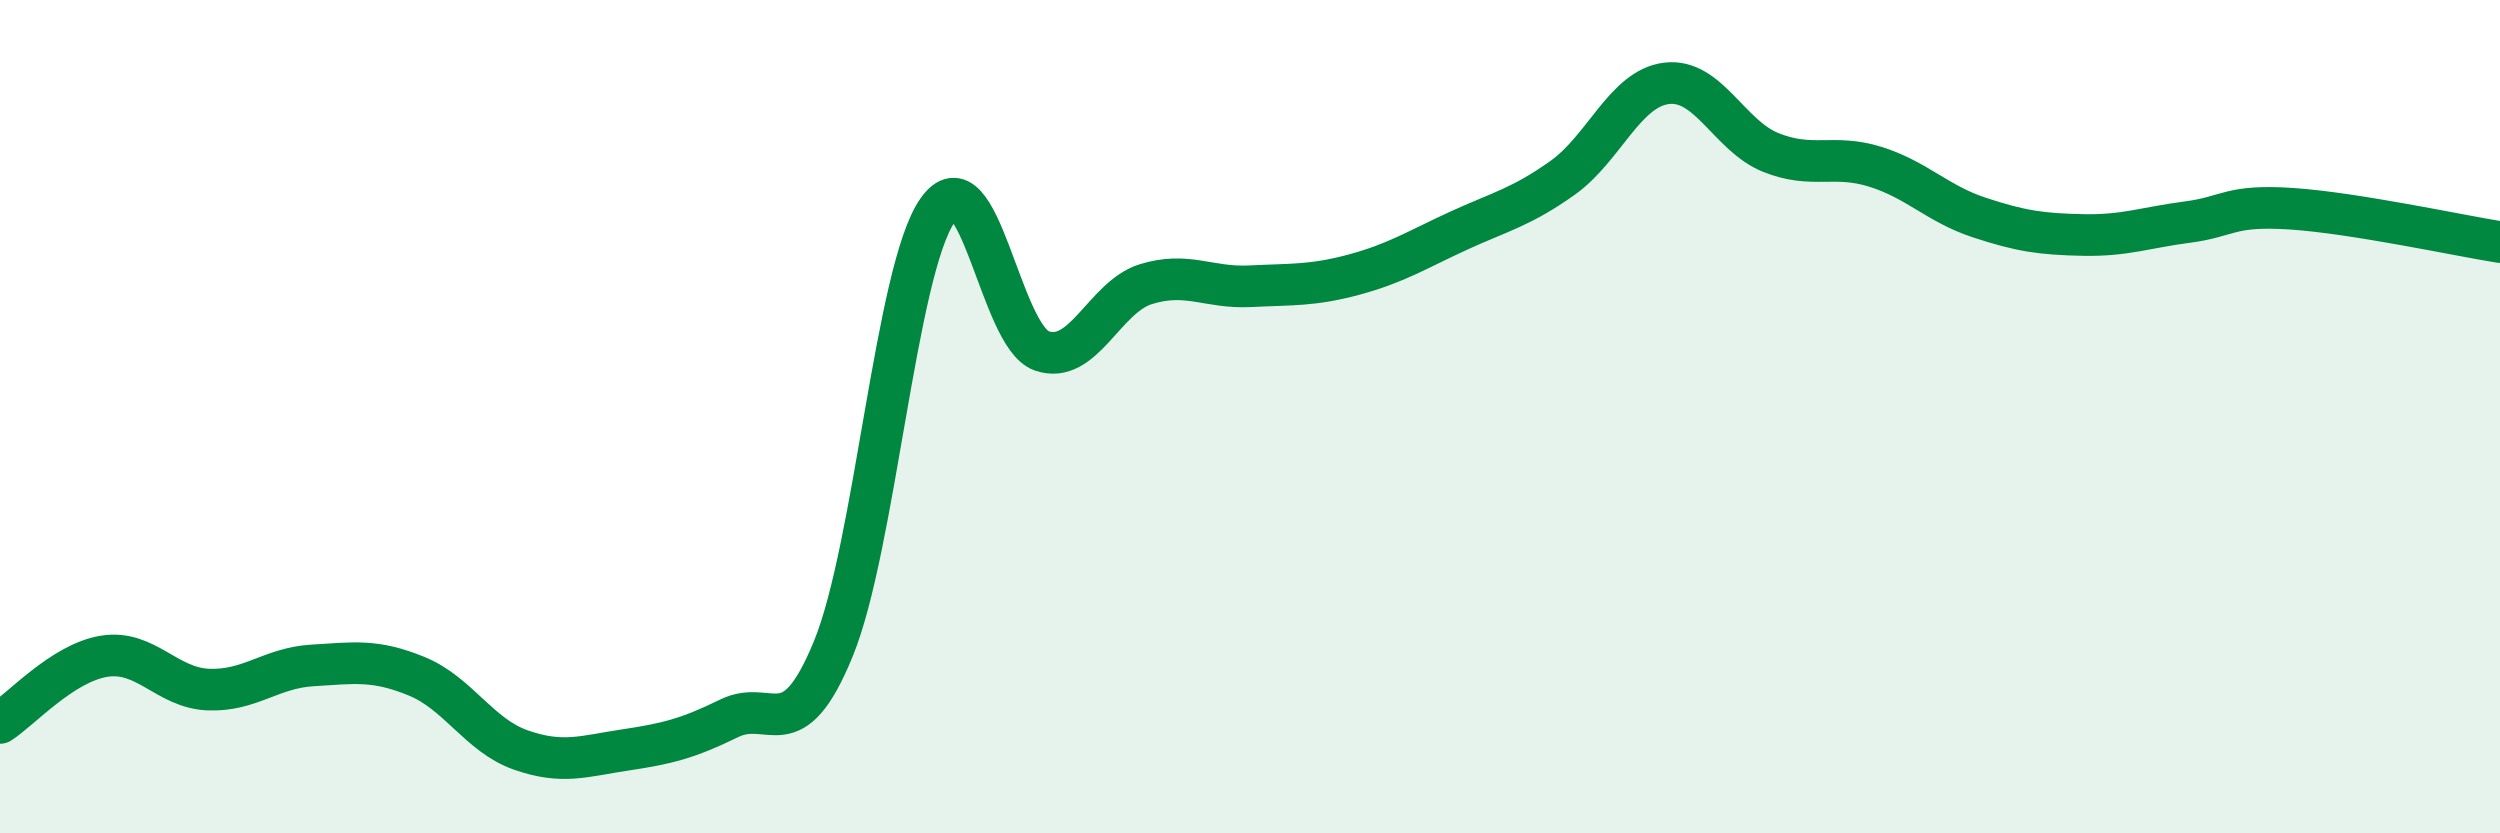
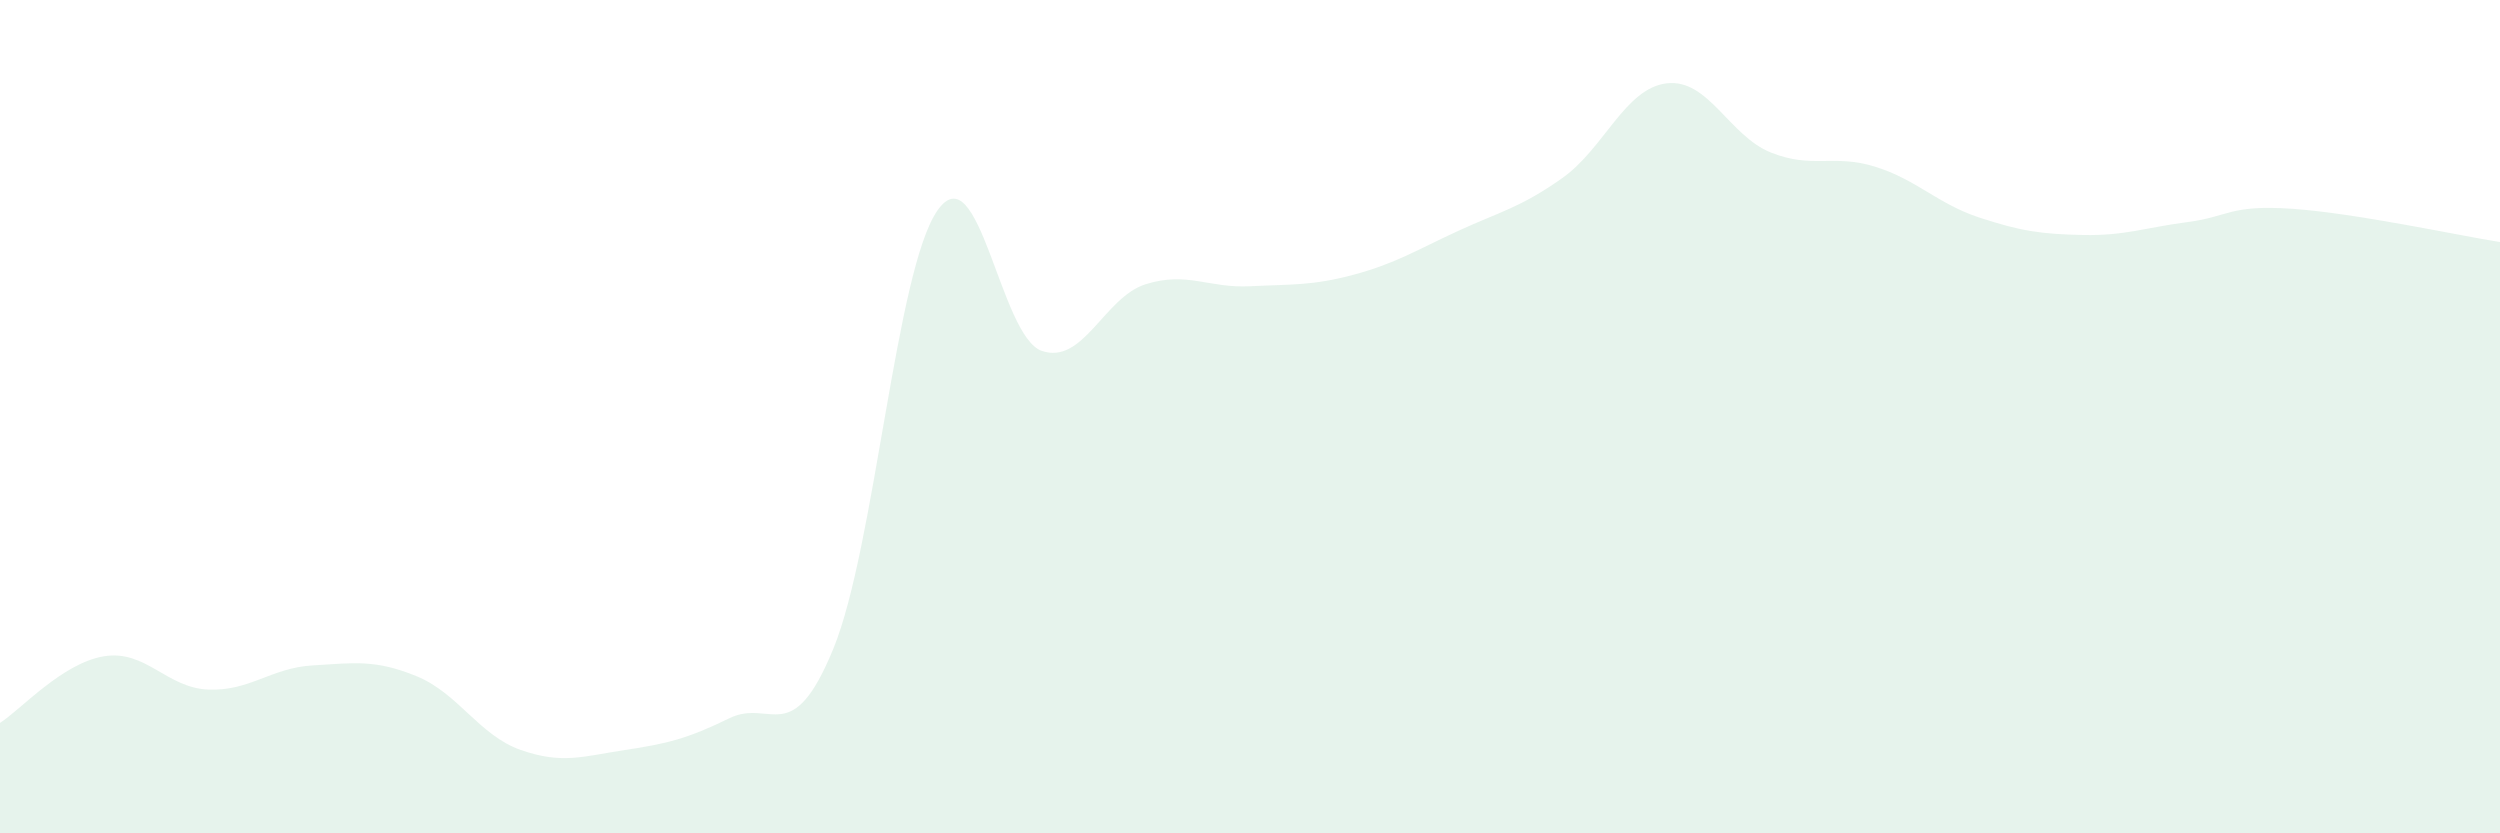
<svg xmlns="http://www.w3.org/2000/svg" width="60" height="20" viewBox="0 0 60 20">
  <path d="M 0,17.35 C 0.5,17.03 1.5,15.91 2.5,15.75 C 3.5,15.59 4,16.51 5,16.55 C 6,16.59 6.5,16.03 7.5,15.97 C 8.5,15.91 9,15.82 10,16.23 C 11,16.64 11.5,17.65 12.5,18 C 13.5,18.35 14,18.15 15,18 C 16,17.85 16.5,17.73 17.5,17.24 C 18.5,16.75 19,18.01 20,15.57 C 21,13.13 21.5,6.48 22.5,5.05 C 23.5,3.62 24,8.07 25,8.42 C 26,8.77 26.5,7.13 27.5,6.82 C 28.5,6.51 29,6.92 30,6.87 C 31,6.82 31.5,6.86 32.5,6.59 C 33.5,6.32 34,6 35,5.54 C 36,5.08 36.5,4.98 37.5,4.27 C 38.5,3.56 39,2.12 40,2 C 41,1.88 41.5,3.26 42.5,3.66 C 43.5,4.06 44,3.69 45,4 C 46,4.31 46.5,4.89 47.5,5.22 C 48.5,5.55 49,5.62 50,5.64 C 51,5.66 51.5,5.46 52.5,5.33 C 53.5,5.2 53.5,4.91 55,5.01 C 56.5,5.11 59,5.65 60,5.81L60 20L0 20Z" fill="#008740" opacity="0.1" stroke-linecap="round" stroke-linejoin="round" />
-   <path d="M 0,17.35 C 0.5,17.03 1.5,15.91 2.5,15.75 C 3.5,15.59 4,16.51 5,16.55 C 6,16.59 6.5,16.03 7.5,15.97 C 8.5,15.91 9,15.82 10,16.23 C 11,16.64 11.5,17.65 12.5,18 C 13.5,18.35 14,18.15 15,18 C 16,17.85 16.5,17.73 17.5,17.24 C 18.5,16.75 19,18.01 20,15.57 C 21,13.13 21.5,6.48 22.5,5.05 C 23.5,3.62 24,8.07 25,8.42 C 26,8.77 26.5,7.13 27.5,6.82 C 28.5,6.51 29,6.92 30,6.87 C 31,6.82 31.5,6.86 32.5,6.59 C 33.5,6.32 34,6 35,5.54 C 36,5.08 36.5,4.98 37.5,4.27 C 38.5,3.56 39,2.12 40,2 C 41,1.88 41.5,3.26 42.5,3.66 C 43.5,4.06 44,3.69 45,4 C 46,4.31 46.5,4.89 47.5,5.22 C 48.5,5.55 49,5.62 50,5.64 C 51,5.66 51.5,5.46 52.5,5.33 C 53.5,5.2 53.5,4.91 55,5.01 C 56.5,5.11 59,5.65 60,5.81" stroke="#008740" stroke-width="1" fill="none" stroke-linecap="round" stroke-linejoin="round" />
</svg>